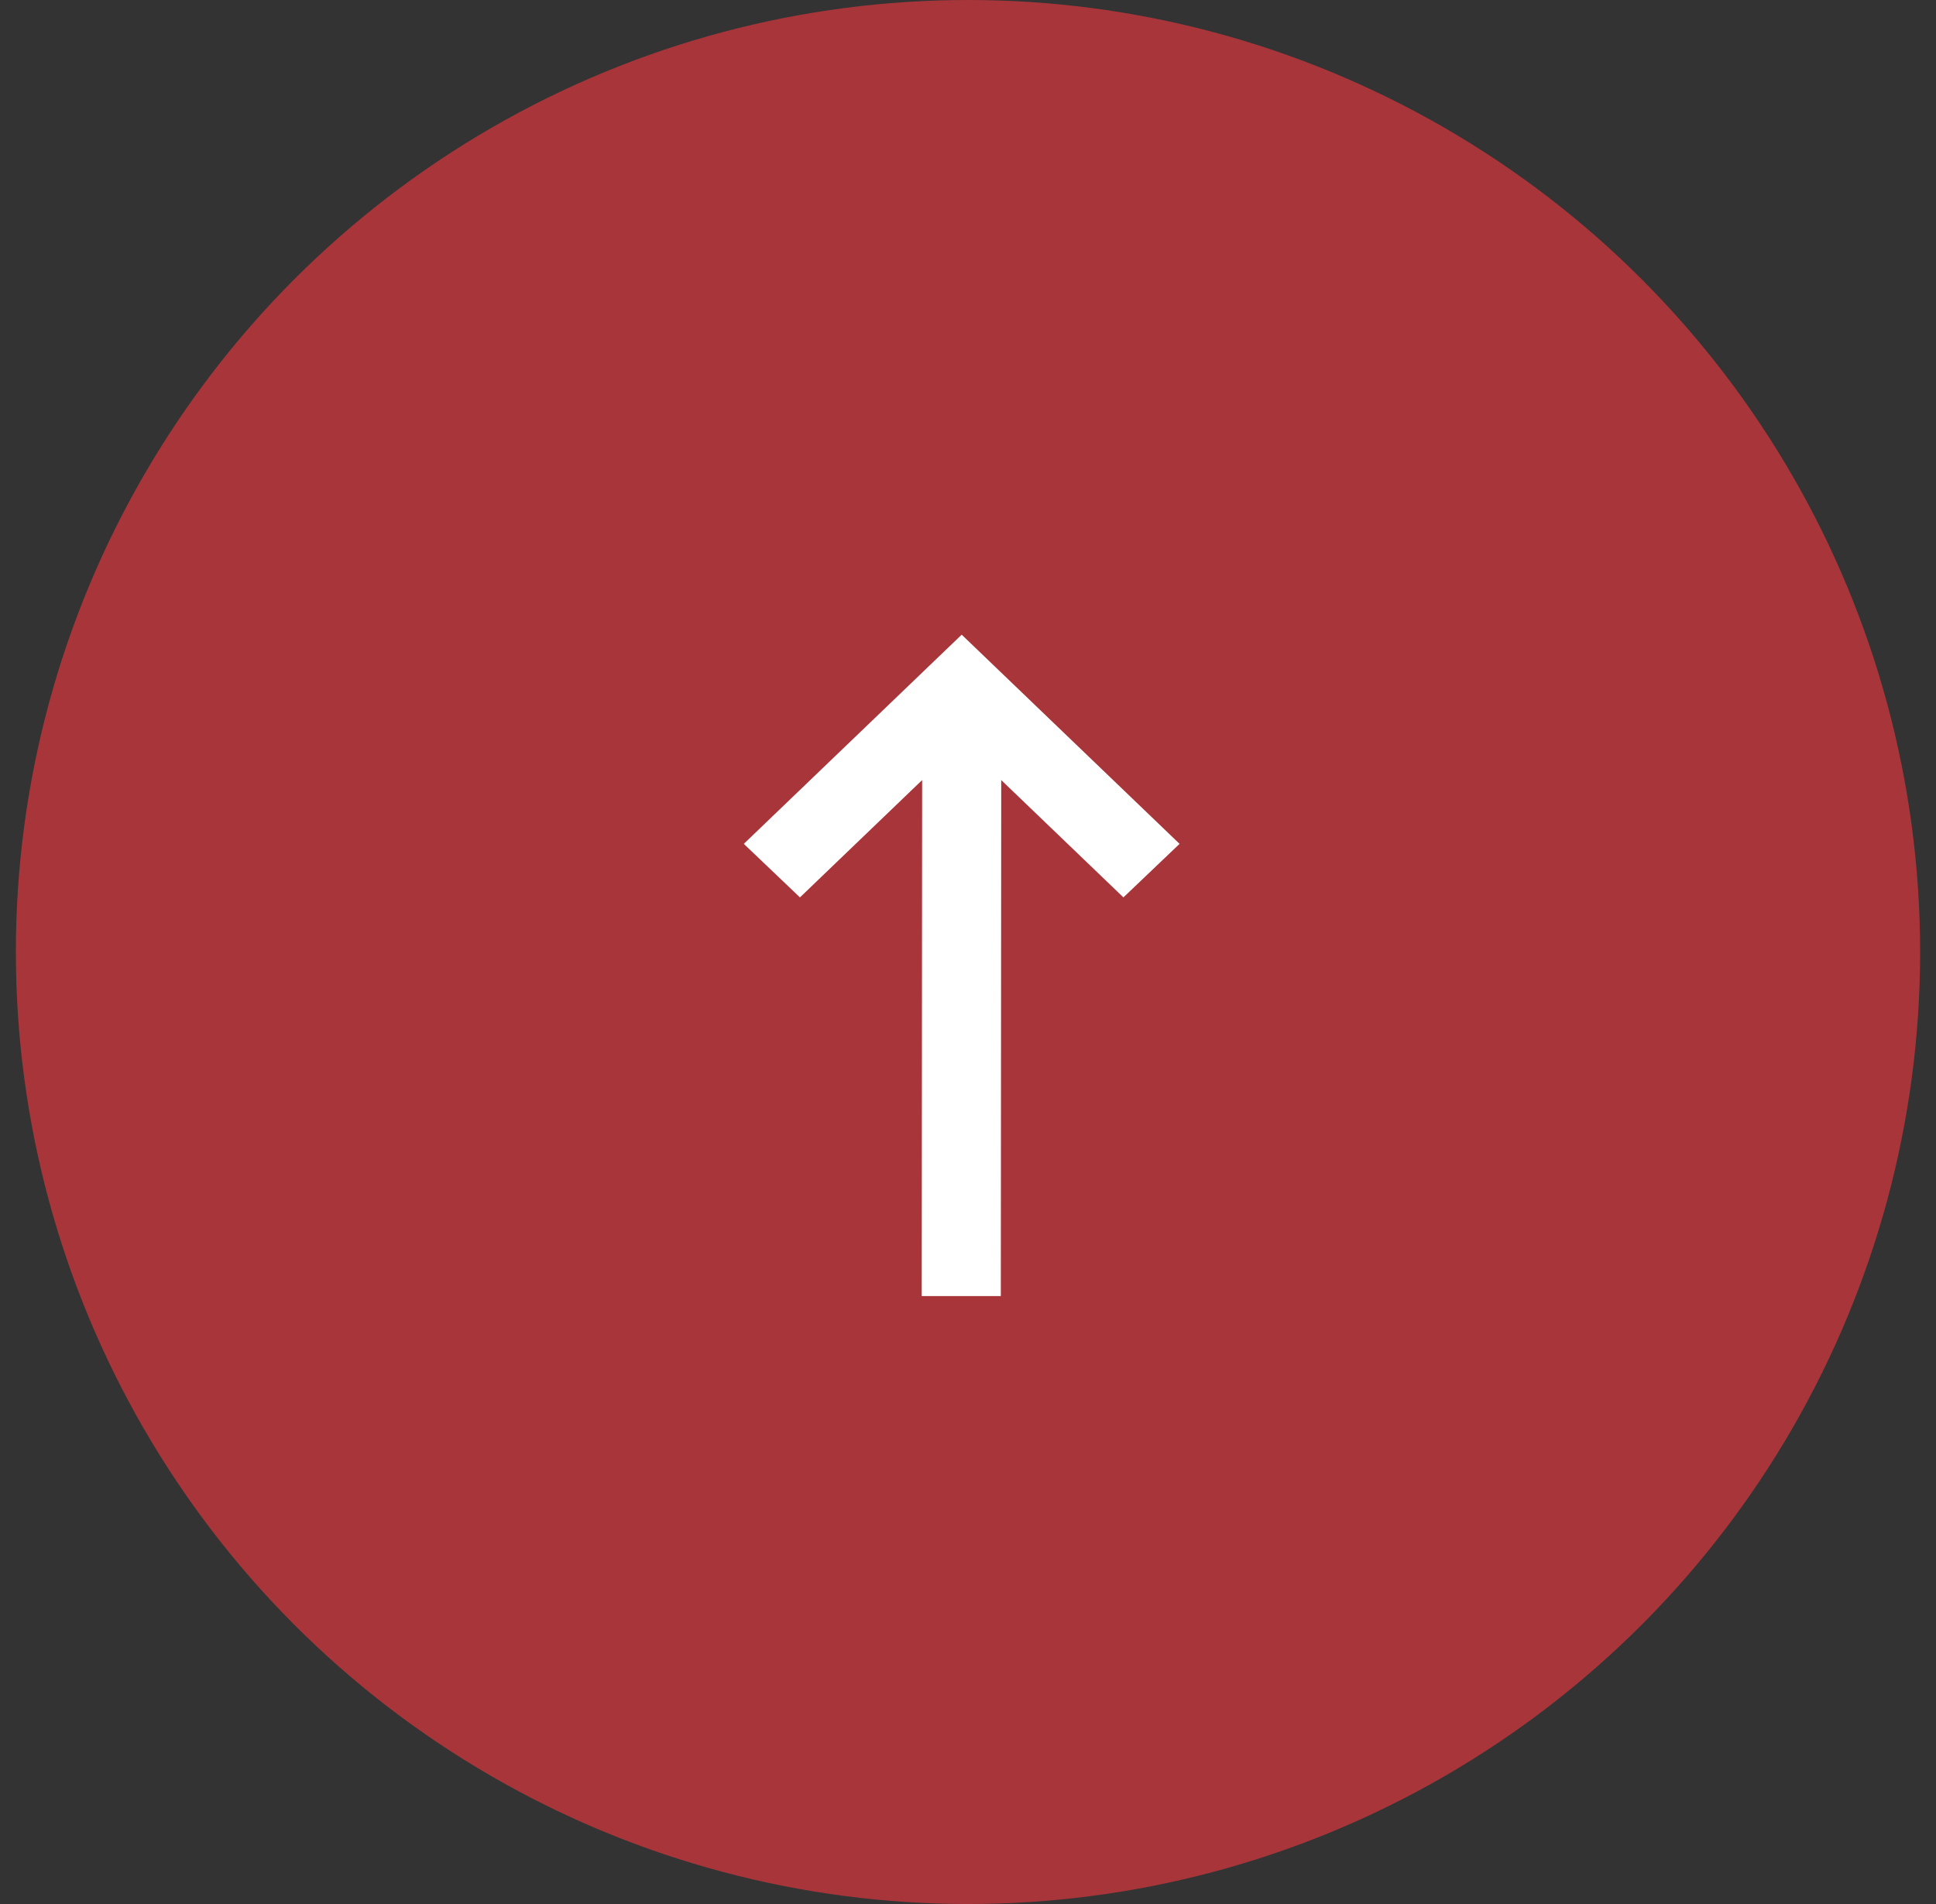
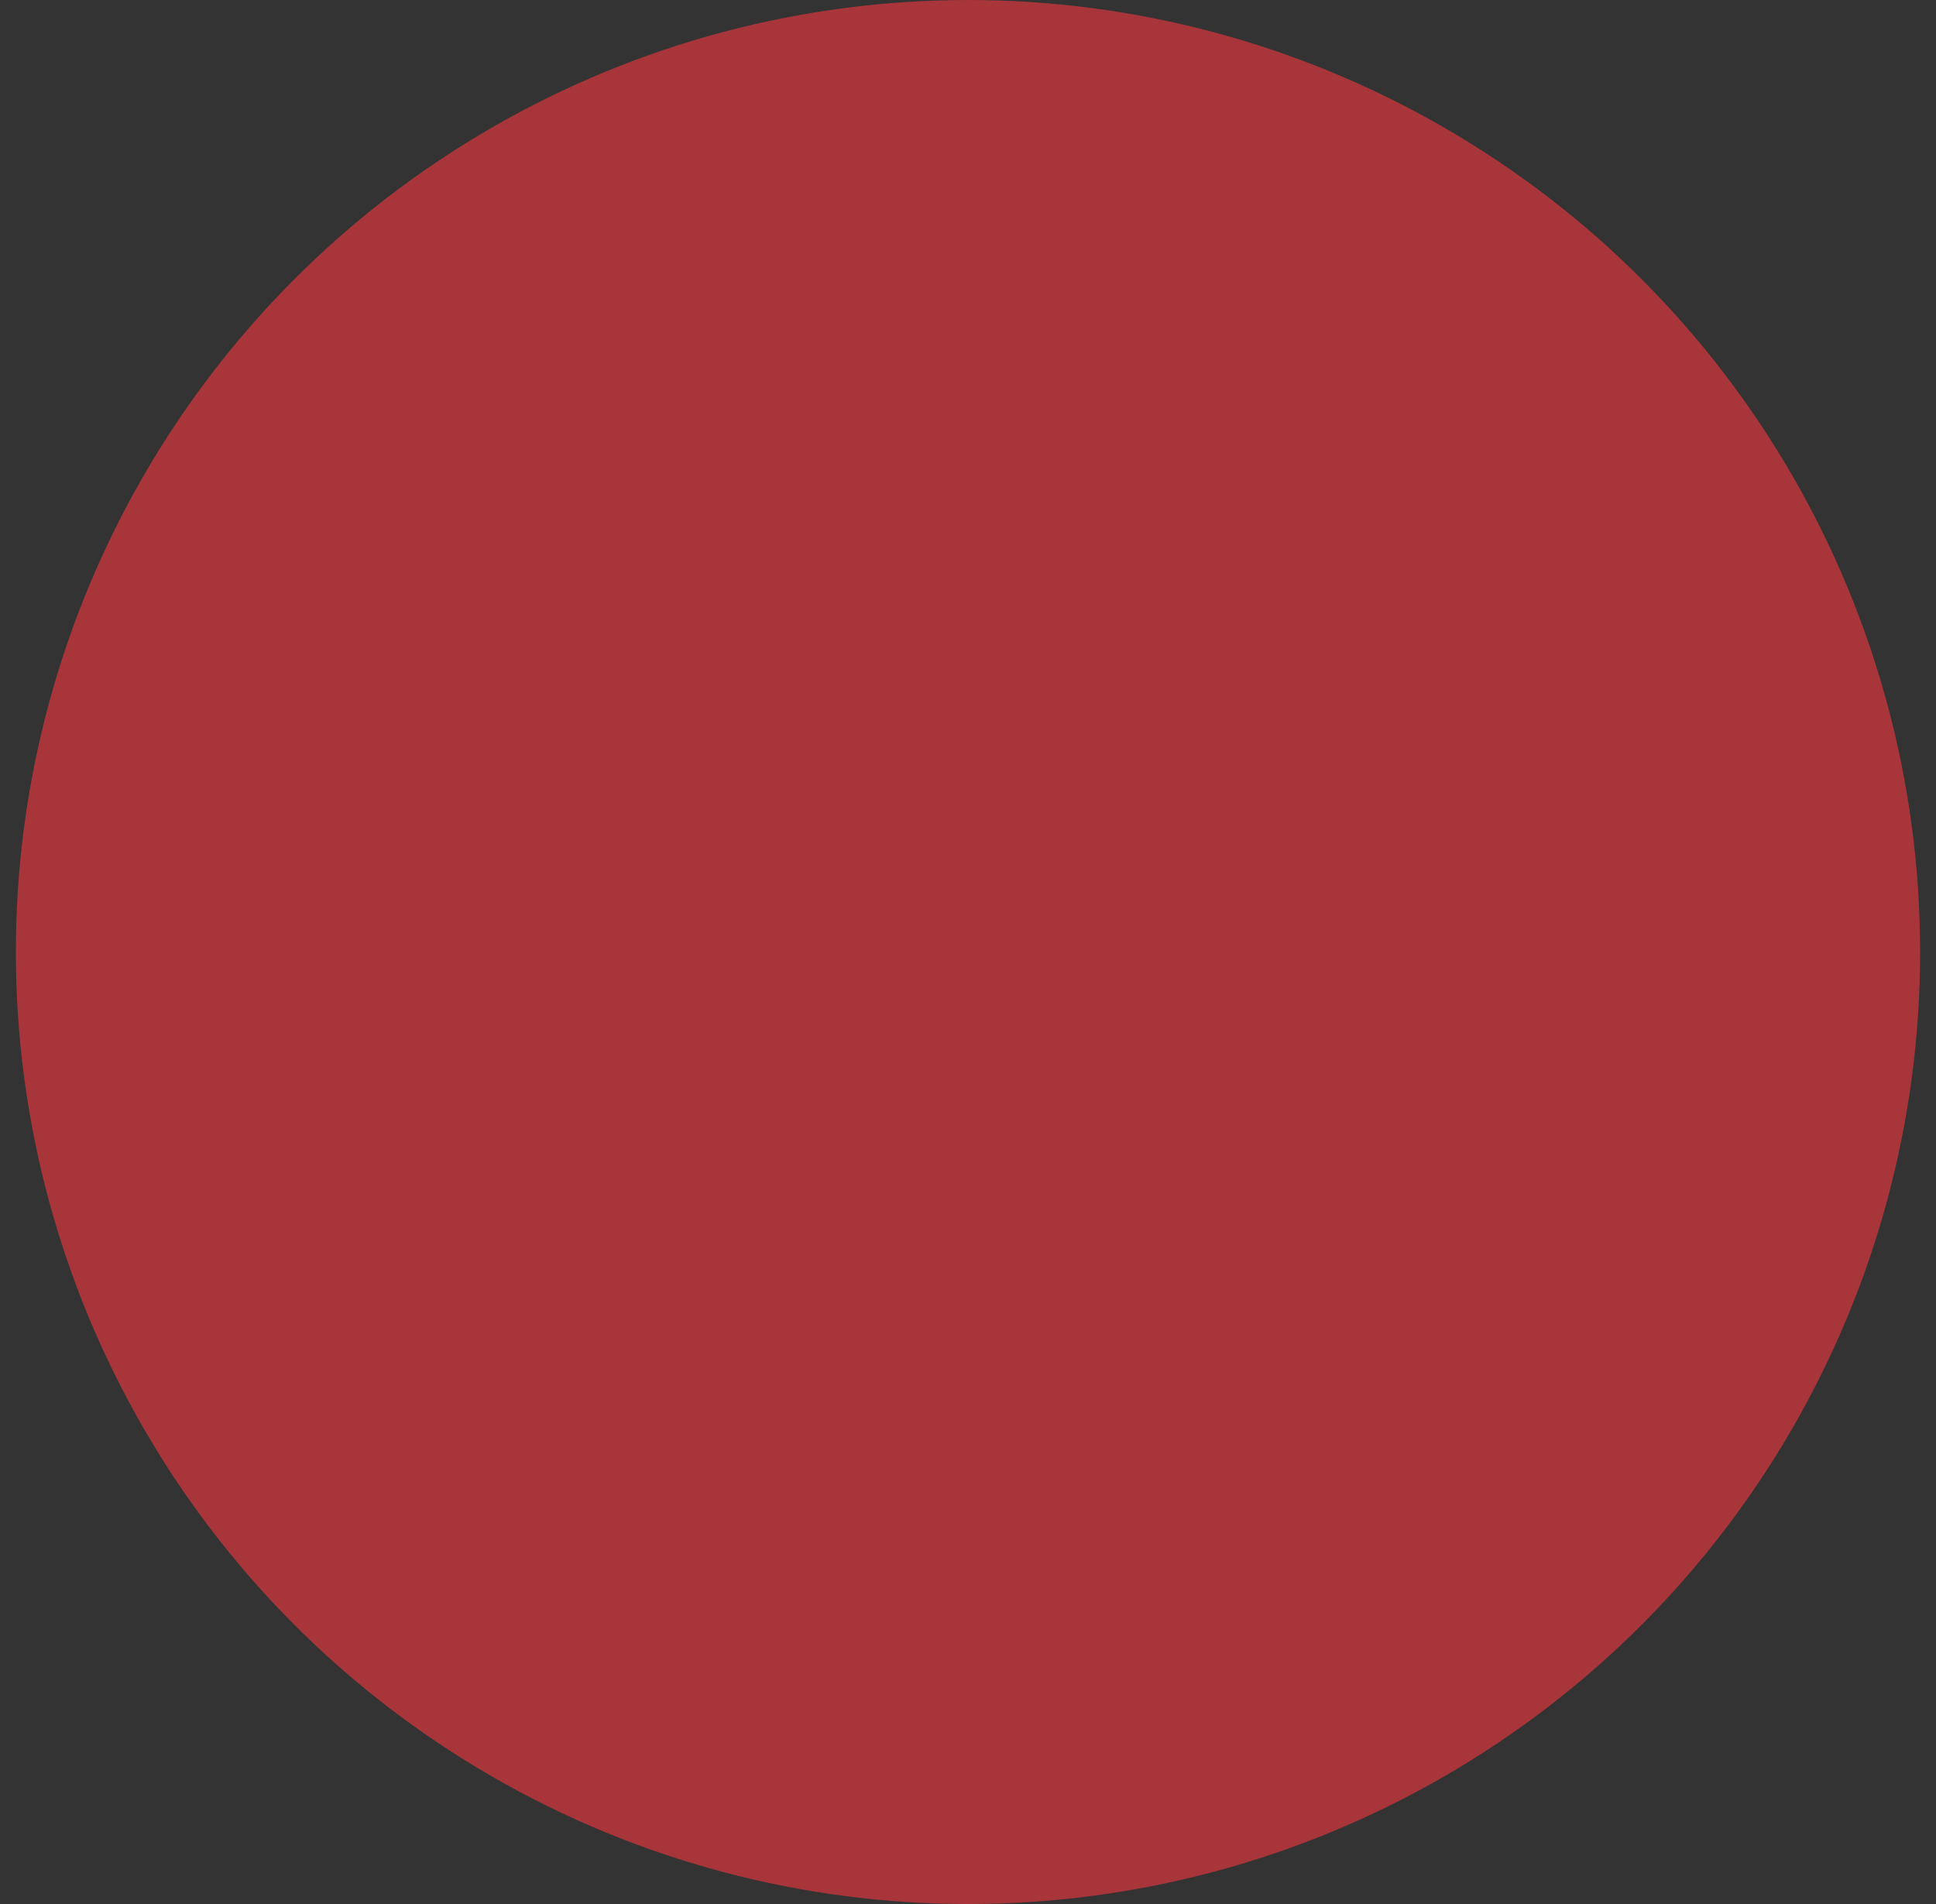
<svg xmlns="http://www.w3.org/2000/svg" width="61" height="60" viewBox="0 0 61 60" fill="none">
  <rect x="0" y="0" width="61" height="60" fill="#333333" stroke="none" />
  <circle cx="30.5" cy="30" r="30" fill="#A8353A" />
-   <path d="M31.534 40.843H29.042L29.055 24.582L25.205 28.279L23.436 26.592L30.301 20L37.166 26.592L35.397 28.279L31.547 24.582L31.534 40.843Z" fill="white" />
</svg>